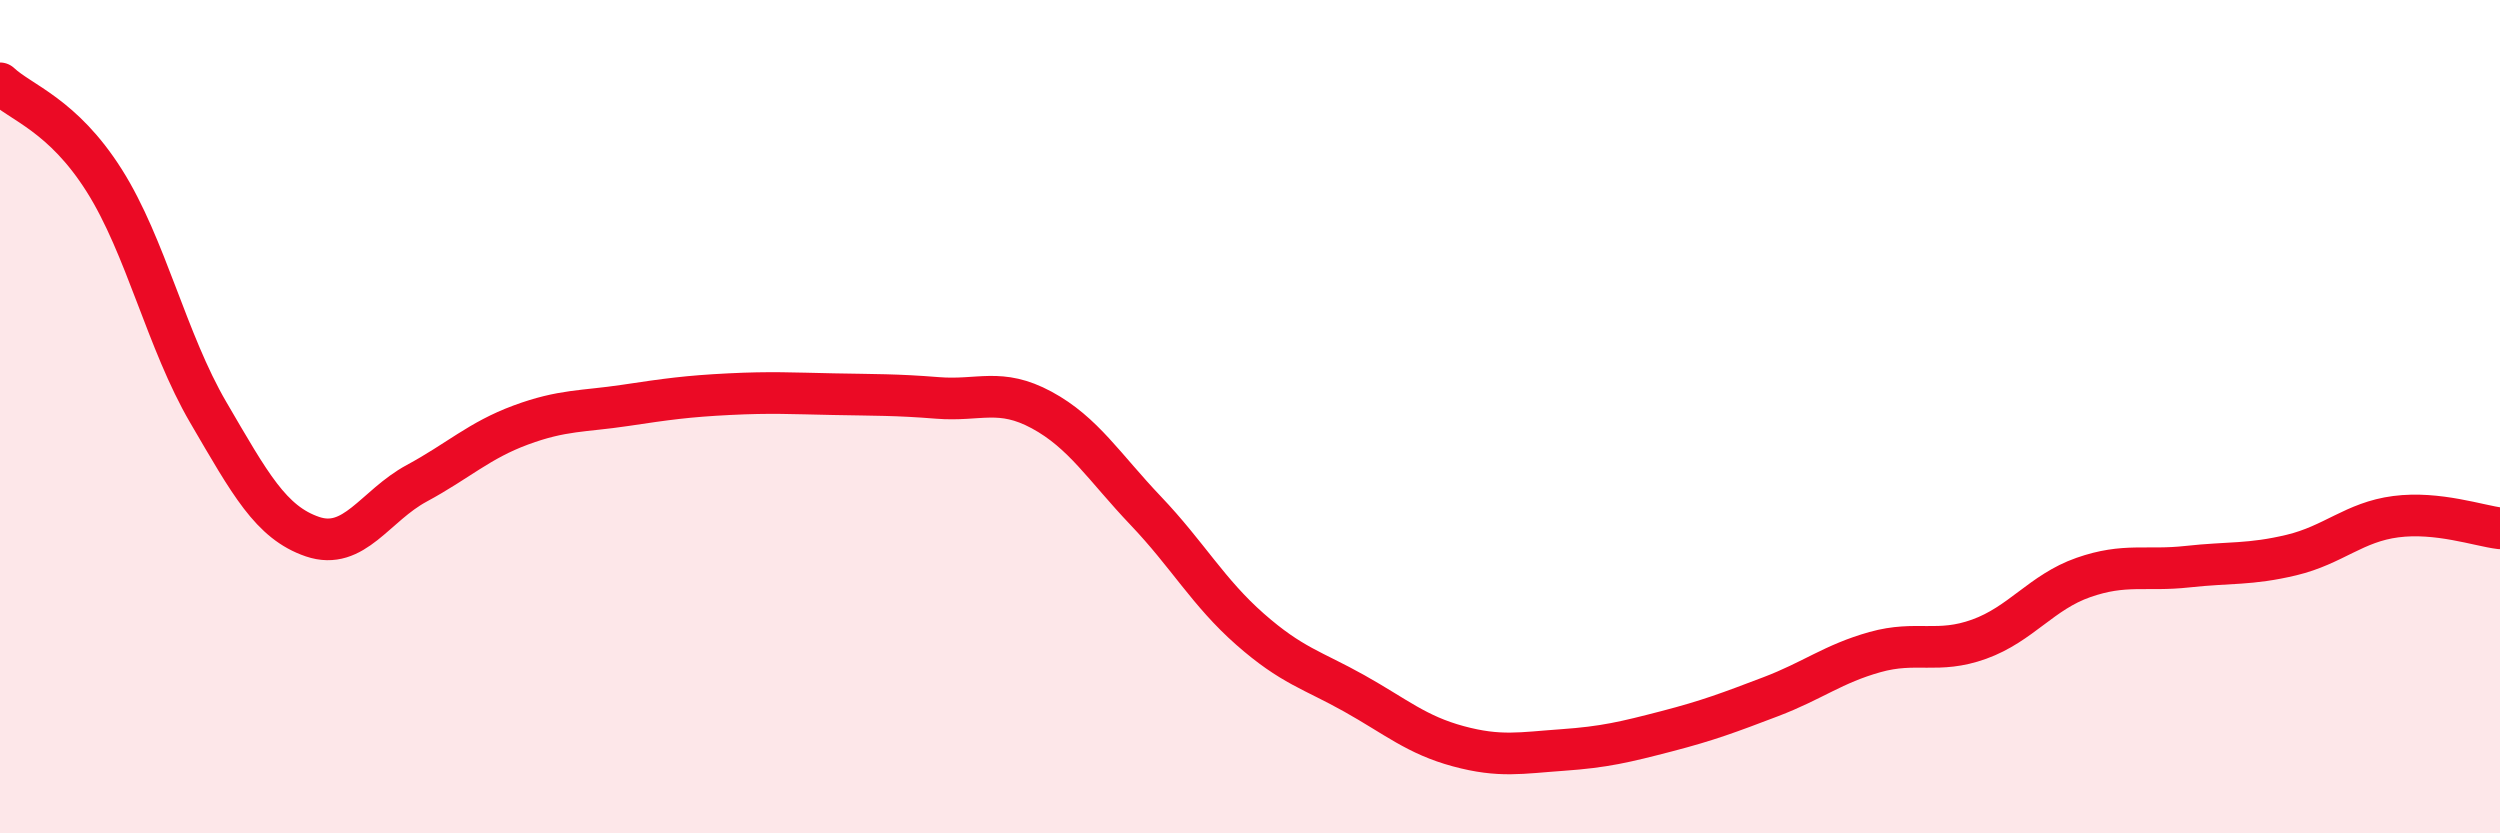
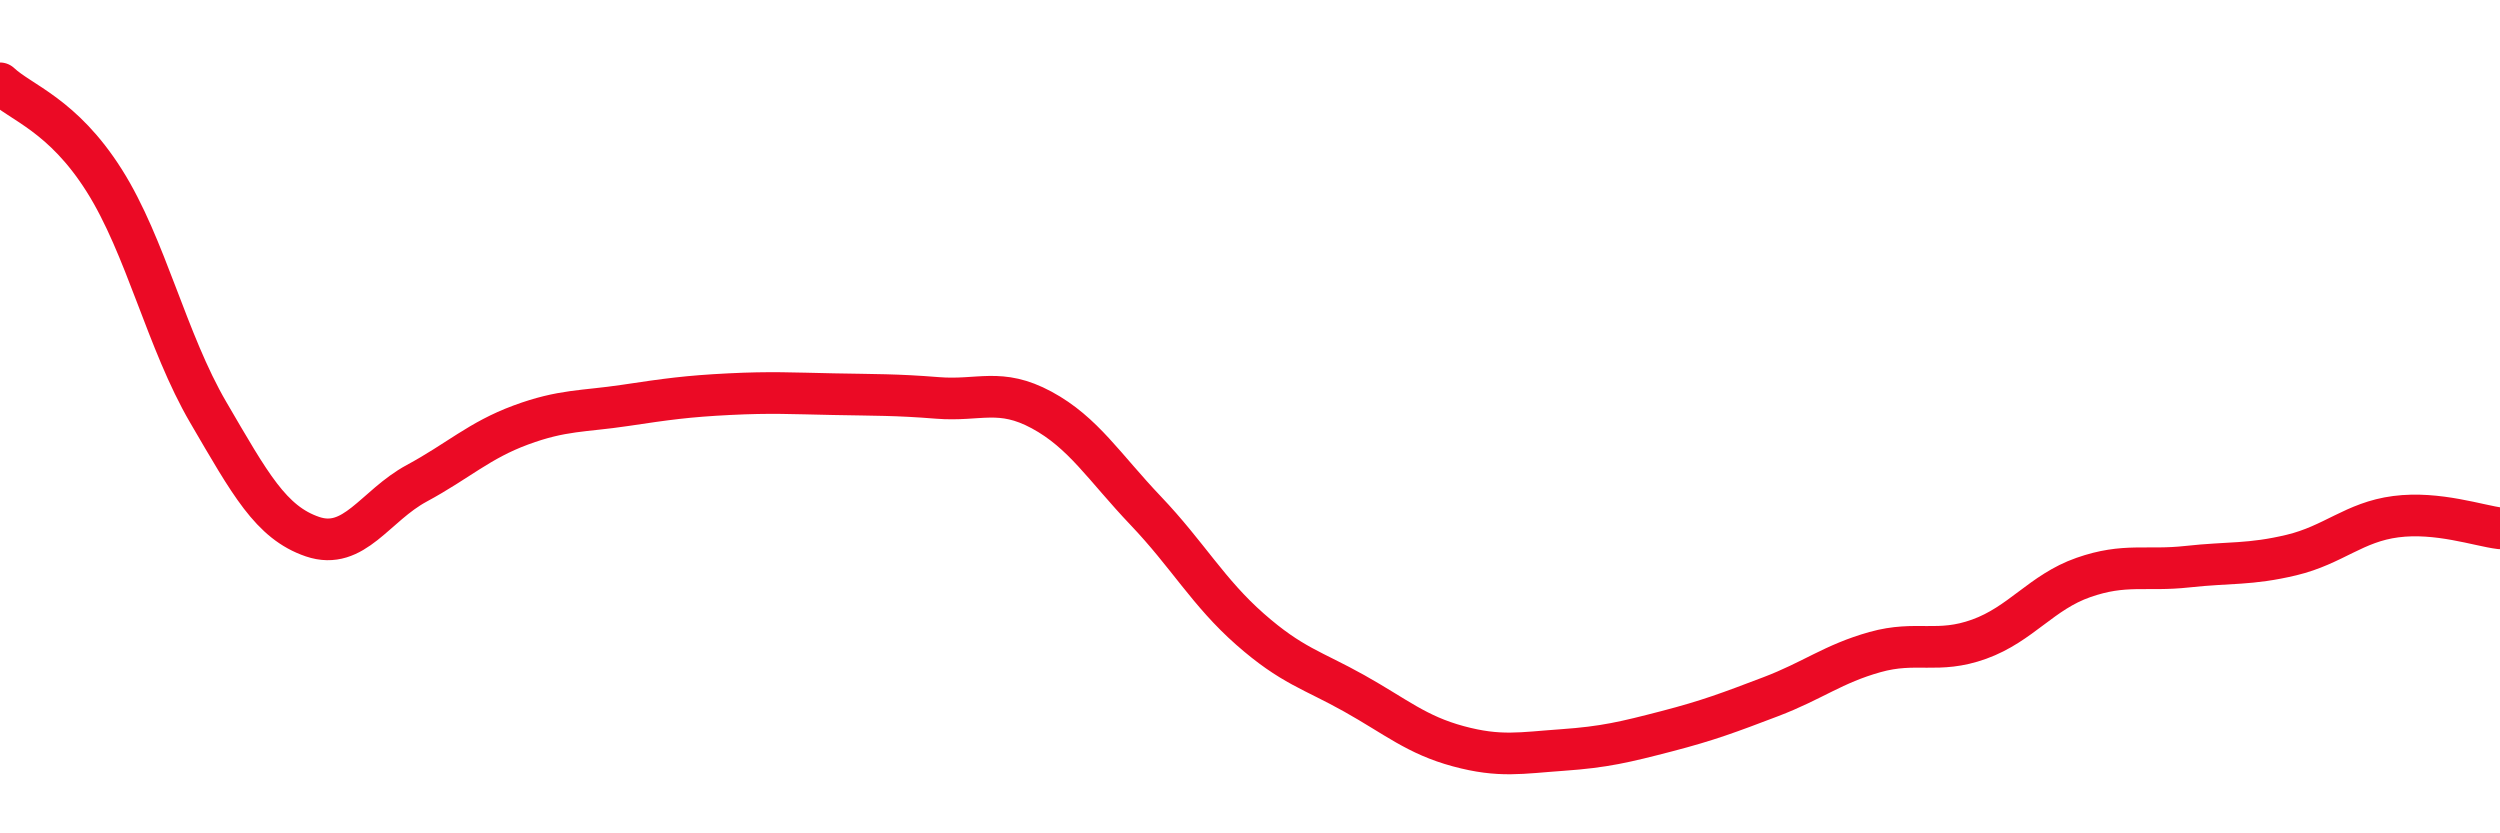
<svg xmlns="http://www.w3.org/2000/svg" width="60" height="20" viewBox="0 0 60 20">
-   <path d="M 0,2 C 0.5,2.47 1.5,2.75 2.5,4.33 C 3.5,5.91 4,8.19 5,9.9 C 6,11.61 6.5,12.54 7.5,12.88 C 8.5,13.22 9,12.14 10,11.6 C 11,11.06 11.5,10.57 12.5,10.2 C 13.5,9.83 14,9.88 15,9.73 C 16,9.58 16.5,9.51 17.5,9.46 C 18.5,9.41 19,9.44 20,9.46 C 21,9.48 21.5,9.47 22.5,9.55 C 23.5,9.63 24,9.3 25,9.84 C 26,10.38 26.5,11.21 27.5,12.26 C 28.5,13.31 29,14.22 30,15.1 C 31,15.98 31.5,16.08 32.5,16.64 C 33.5,17.2 34,17.64 35,17.91 C 36,18.18 36.5,18.07 37.5,18 C 38.5,17.93 39,17.81 40,17.55 C 41,17.29 41.5,17.1 42.5,16.72 C 43.5,16.34 44,15.93 45,15.65 C 46,15.37 46.5,15.7 47.5,15.34 C 48.5,14.98 49,14.21 50,13.86 C 51,13.51 51.5,13.71 52.5,13.6 C 53.5,13.49 54,13.56 55,13.32 C 56,13.08 56.5,12.53 57.5,12.4 C 58.5,12.27 59.5,12.62 60,12.68L60 20L0 20Z" fill="#EB0A25" opacity="0.1" stroke-linecap="round" stroke-linejoin="round" />
  <path d="M 0,2 C 0.5,2.47 1.5,2.75 2.5,4.33 C 3.5,5.91 4,8.19 5,9.9 C 6,11.61 6.5,12.54 7.5,12.88 C 8.5,13.22 9,12.14 10,11.6 C 11,11.06 11.5,10.57 12.5,10.2 C 13.5,9.83 14,9.88 15,9.73 C 16,9.58 16.5,9.51 17.5,9.46 C 18.5,9.41 19,9.44 20,9.46 C 21,9.48 21.5,9.47 22.5,9.55 C 23.5,9.63 24,9.3 25,9.84 C 26,10.38 26.5,11.21 27.5,12.26 C 28.5,13.31 29,14.22 30,15.1 C 31,15.98 31.5,16.08 32.5,16.64 C 33.5,17.2 34,17.64 35,17.91 C 36,18.18 36.5,18.07 37.5,18 C 38.5,17.93 39,17.81 40,17.55 C 41,17.29 41.5,17.1 42.5,16.72 C 43.5,16.34 44,15.93 45,15.65 C 46,15.37 46.5,15.7 47.5,15.34 C 48.5,14.98 49,14.21 50,13.86 C 51,13.51 51.5,13.71 52.5,13.6 C 53.5,13.49 54,13.56 55,13.32 C 56,13.08 56.5,12.53 57.5,12.4 C 58.5,12.27 59.5,12.62 60,12.68" stroke="#EB0A25" stroke-width="1" fill="none" stroke-linecap="round" stroke-linejoin="round" />
</svg>